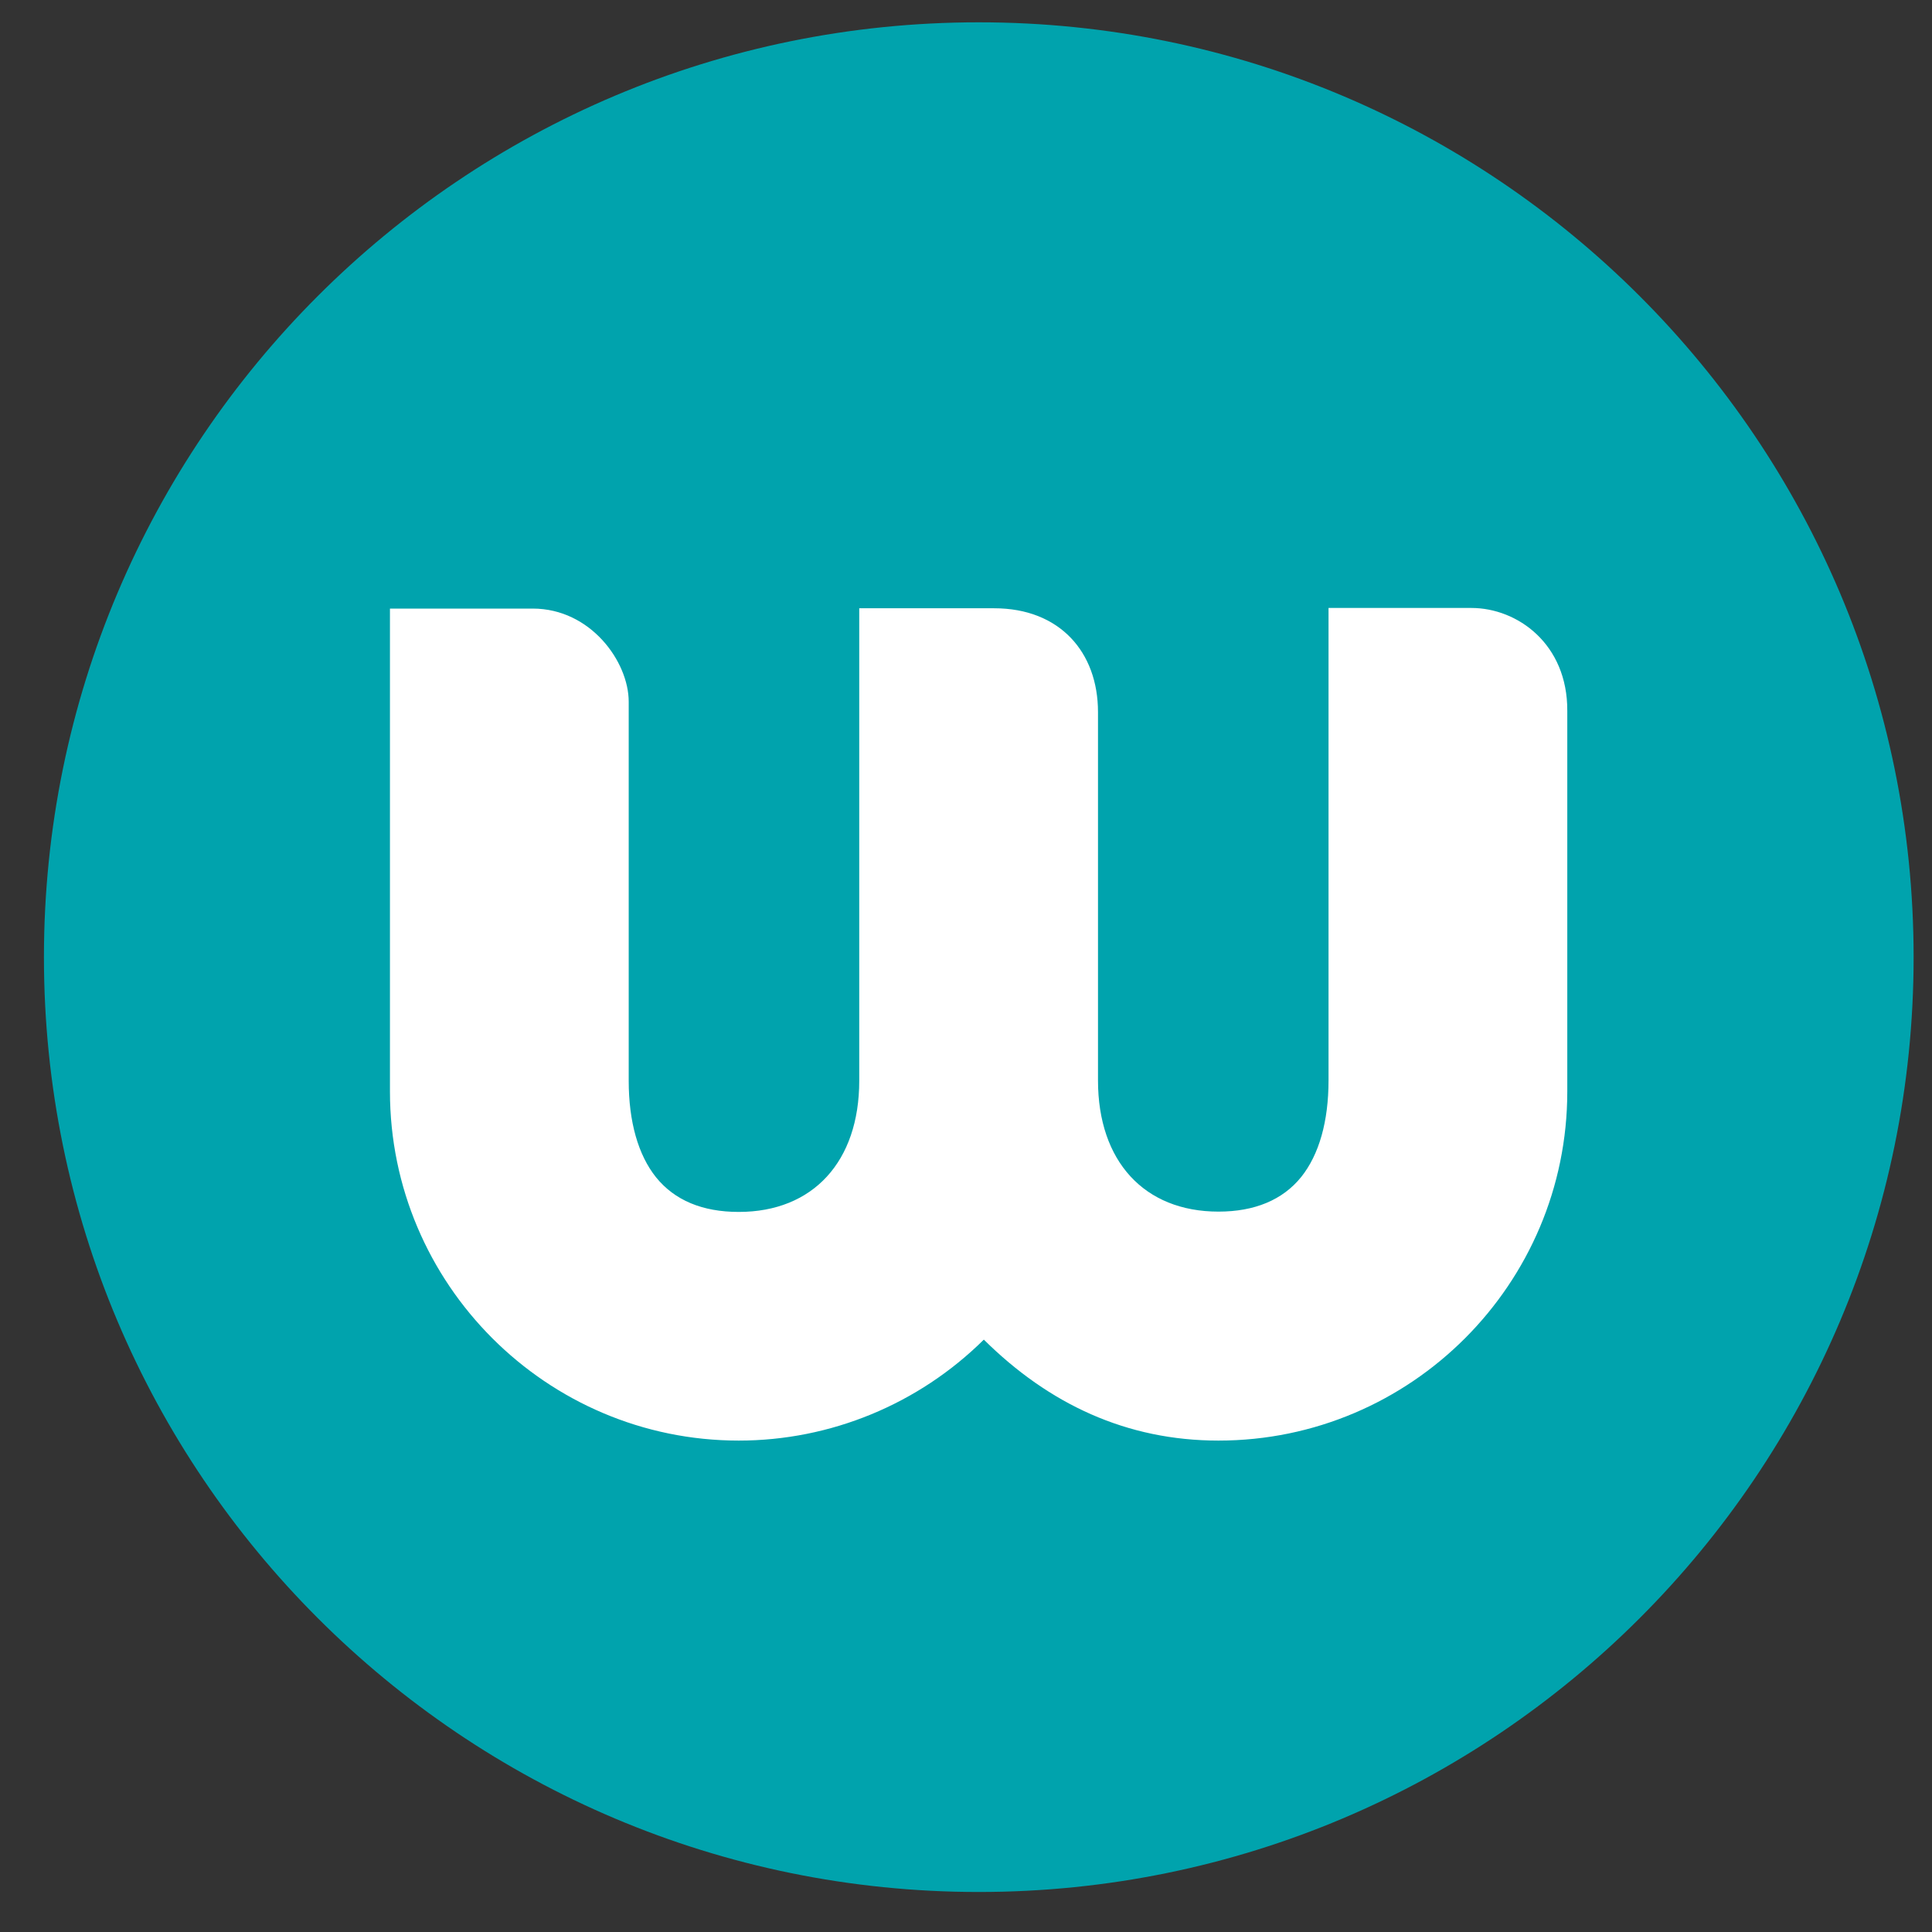
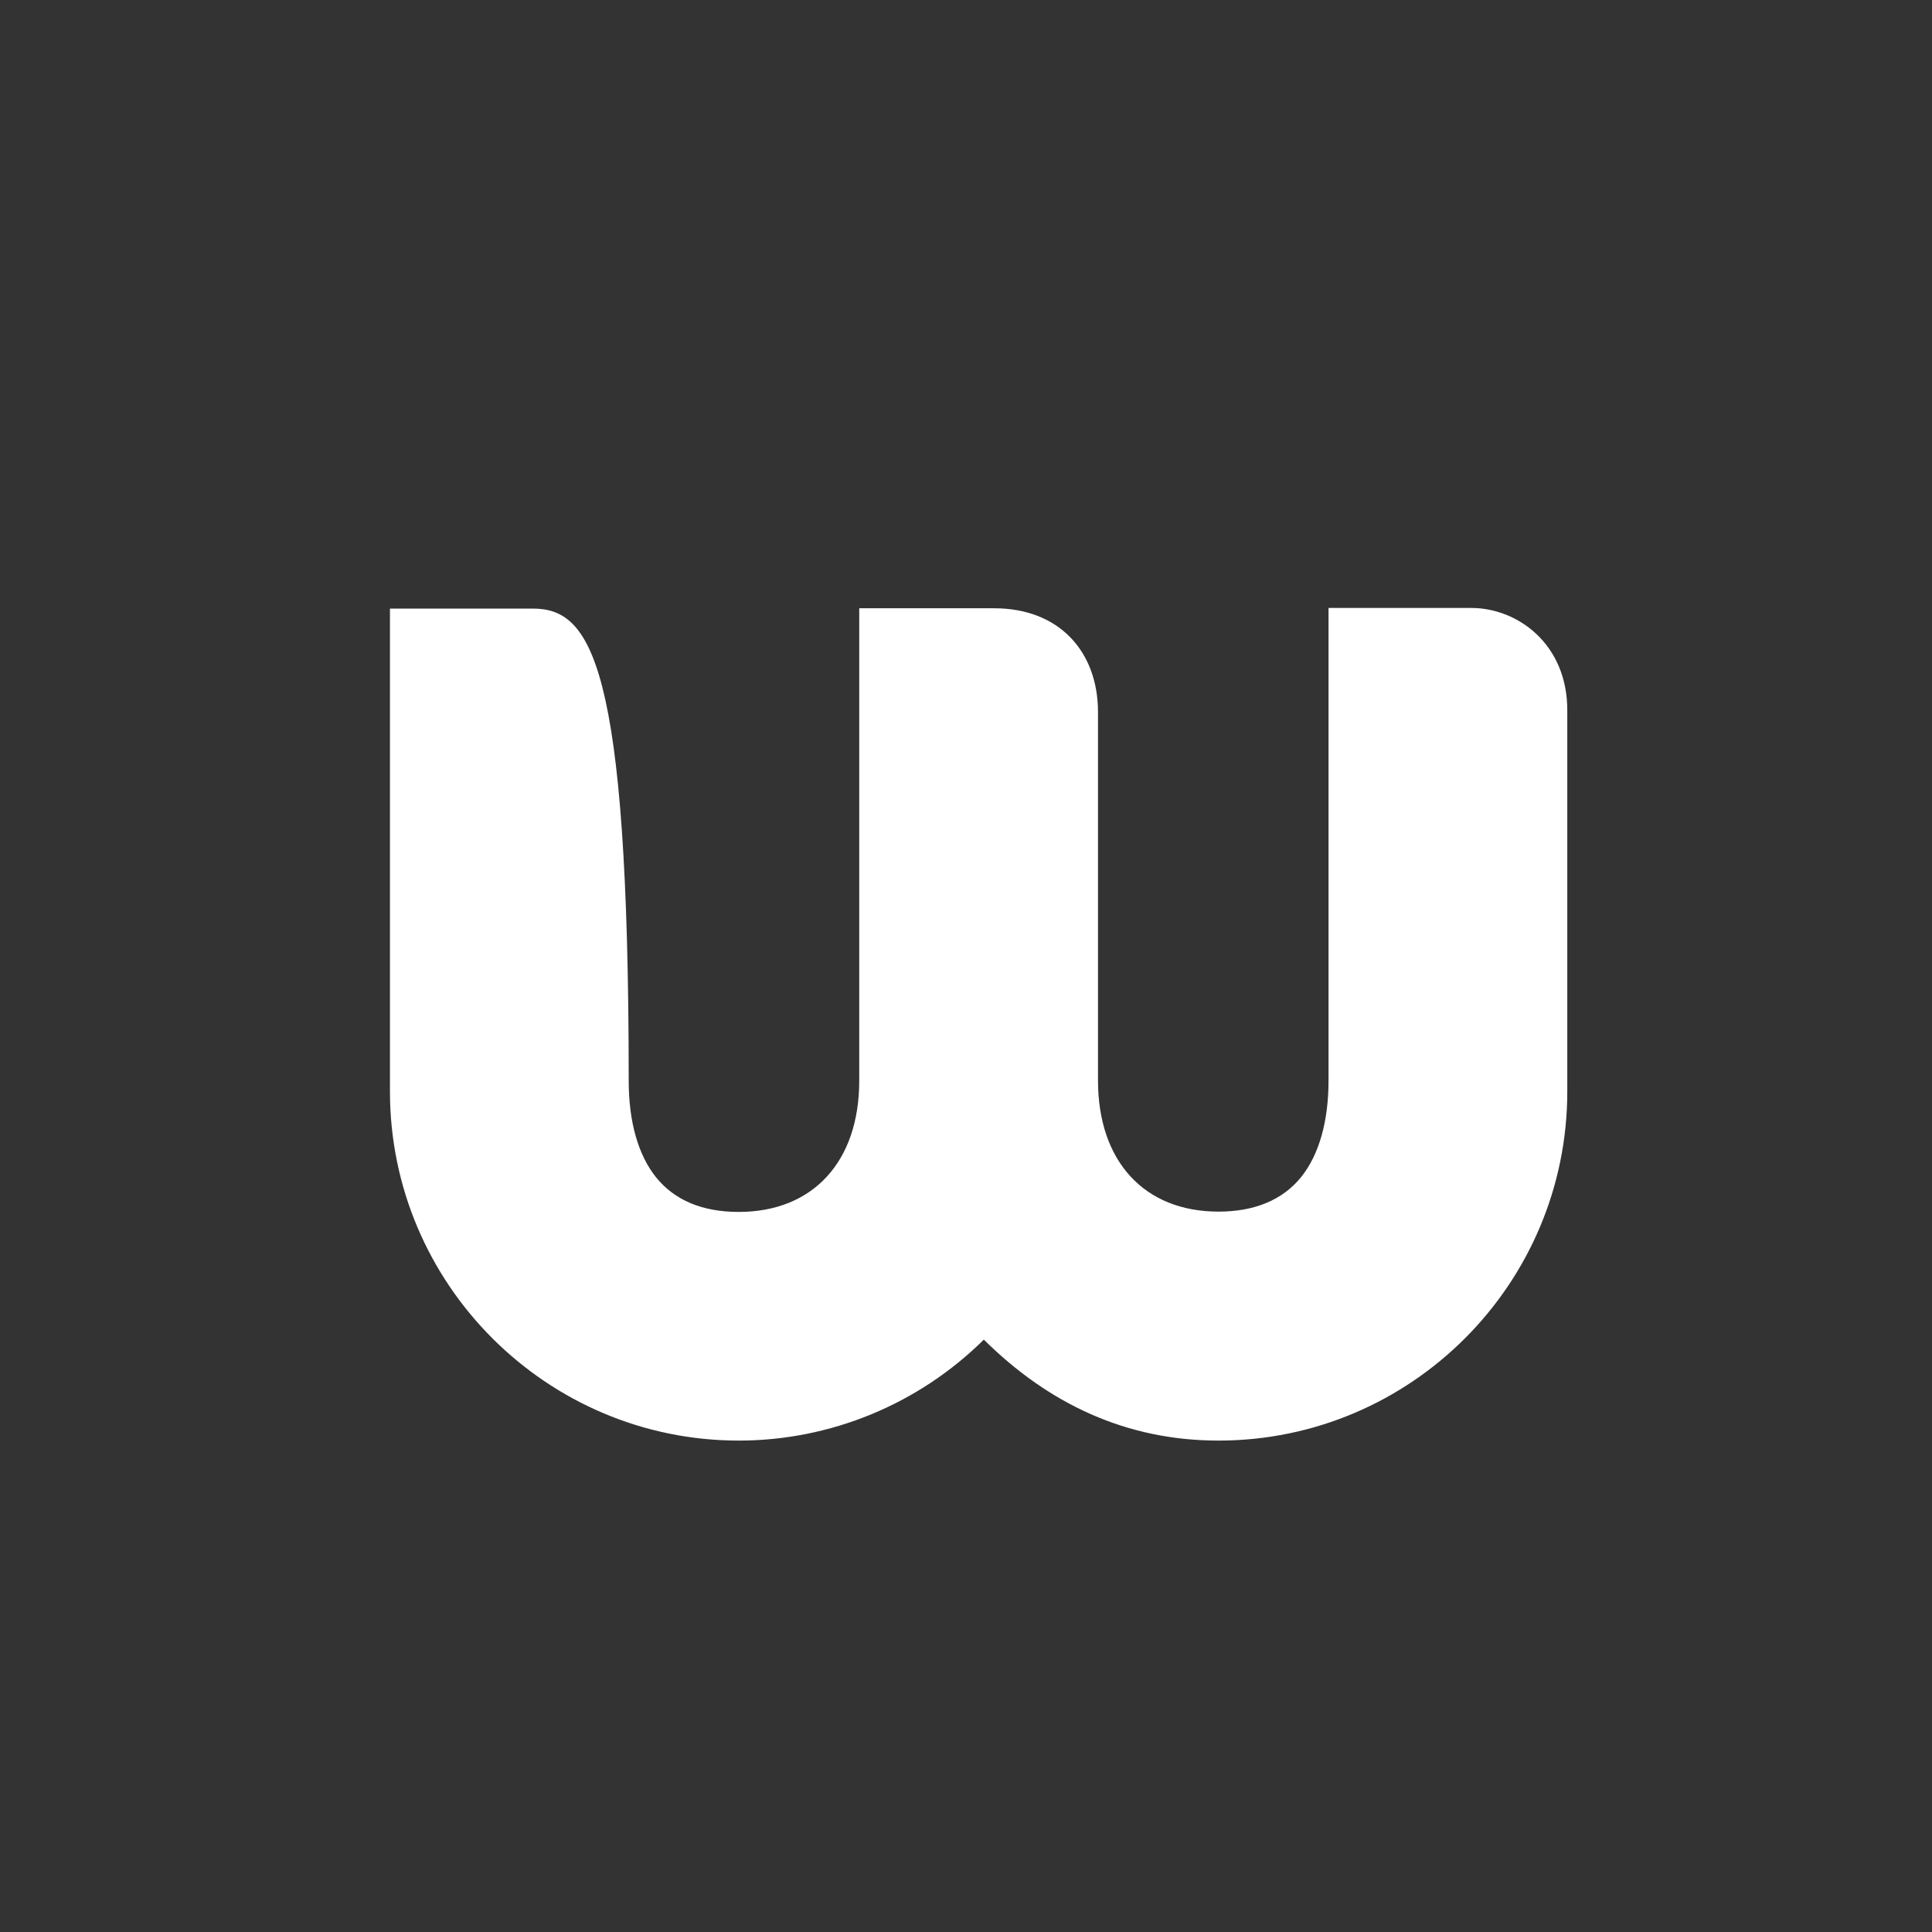
<svg xmlns="http://www.w3.org/2000/svg" width="31" height="31" viewBox="0 0 31 31" fill="none">
  <rect x="0" y="0" width="31" height="31" fill="#333333" stroke="none" />
-   <path d="M0.705 15.358C0.705 23.64 7.423 30.358 15.705 30.358C23.987 30.358 30.705 23.64 30.705 15.358C30.705 7.075 23.987 0.358 15.705 0.358C7.418 0.358 0.705 7.075 0.705 15.358Z" fill="#00A3AD" />
-   <path d="M23.609 9.755H21.317V17.336C21.317 17.992 21.166 18.527 20.878 18.886C20.581 19.254 20.131 19.441 19.551 19.441C18.36 19.441 17.618 18.633 17.618 17.336V11.426C17.618 10.462 17.002 9.76 15.952 9.76H13.787V17.341C13.787 18.638 13.045 19.446 11.854 19.446C11.269 19.446 10.825 19.259 10.527 18.891C10.239 18.532 10.088 17.997 10.088 17.341V11.259C10.088 10.618 9.477 9.765 8.548 9.765H6.257V17.513C6.257 20.602 8.77 23.115 11.854 23.115C13.328 23.115 14.741 22.53 15.786 21.495C16.831 22.53 18.077 23.115 19.551 23.115C22.64 23.115 25.148 20.602 25.148 17.513V11.406C25.153 10.331 24.346 9.755 23.609 9.755Z" fill="white" />
+   <path d="M23.609 9.755H21.317V17.336C21.317 17.992 21.166 18.527 20.878 18.886C20.581 19.254 20.131 19.441 19.551 19.441C18.36 19.441 17.618 18.633 17.618 17.336V11.426C17.618 10.462 17.002 9.76 15.952 9.76H13.787V17.341C13.787 18.638 13.045 19.446 11.854 19.446C11.269 19.446 10.825 19.259 10.527 18.891C10.239 18.532 10.088 17.997 10.088 17.341C10.088 10.618 9.477 9.765 8.548 9.765H6.257V17.513C6.257 20.602 8.77 23.115 11.854 23.115C13.328 23.115 14.741 22.53 15.786 21.495C16.831 22.53 18.077 23.115 19.551 23.115C22.64 23.115 25.148 20.602 25.148 17.513V11.406C25.153 10.331 24.346 9.755 23.609 9.755Z" fill="white" />
</svg>